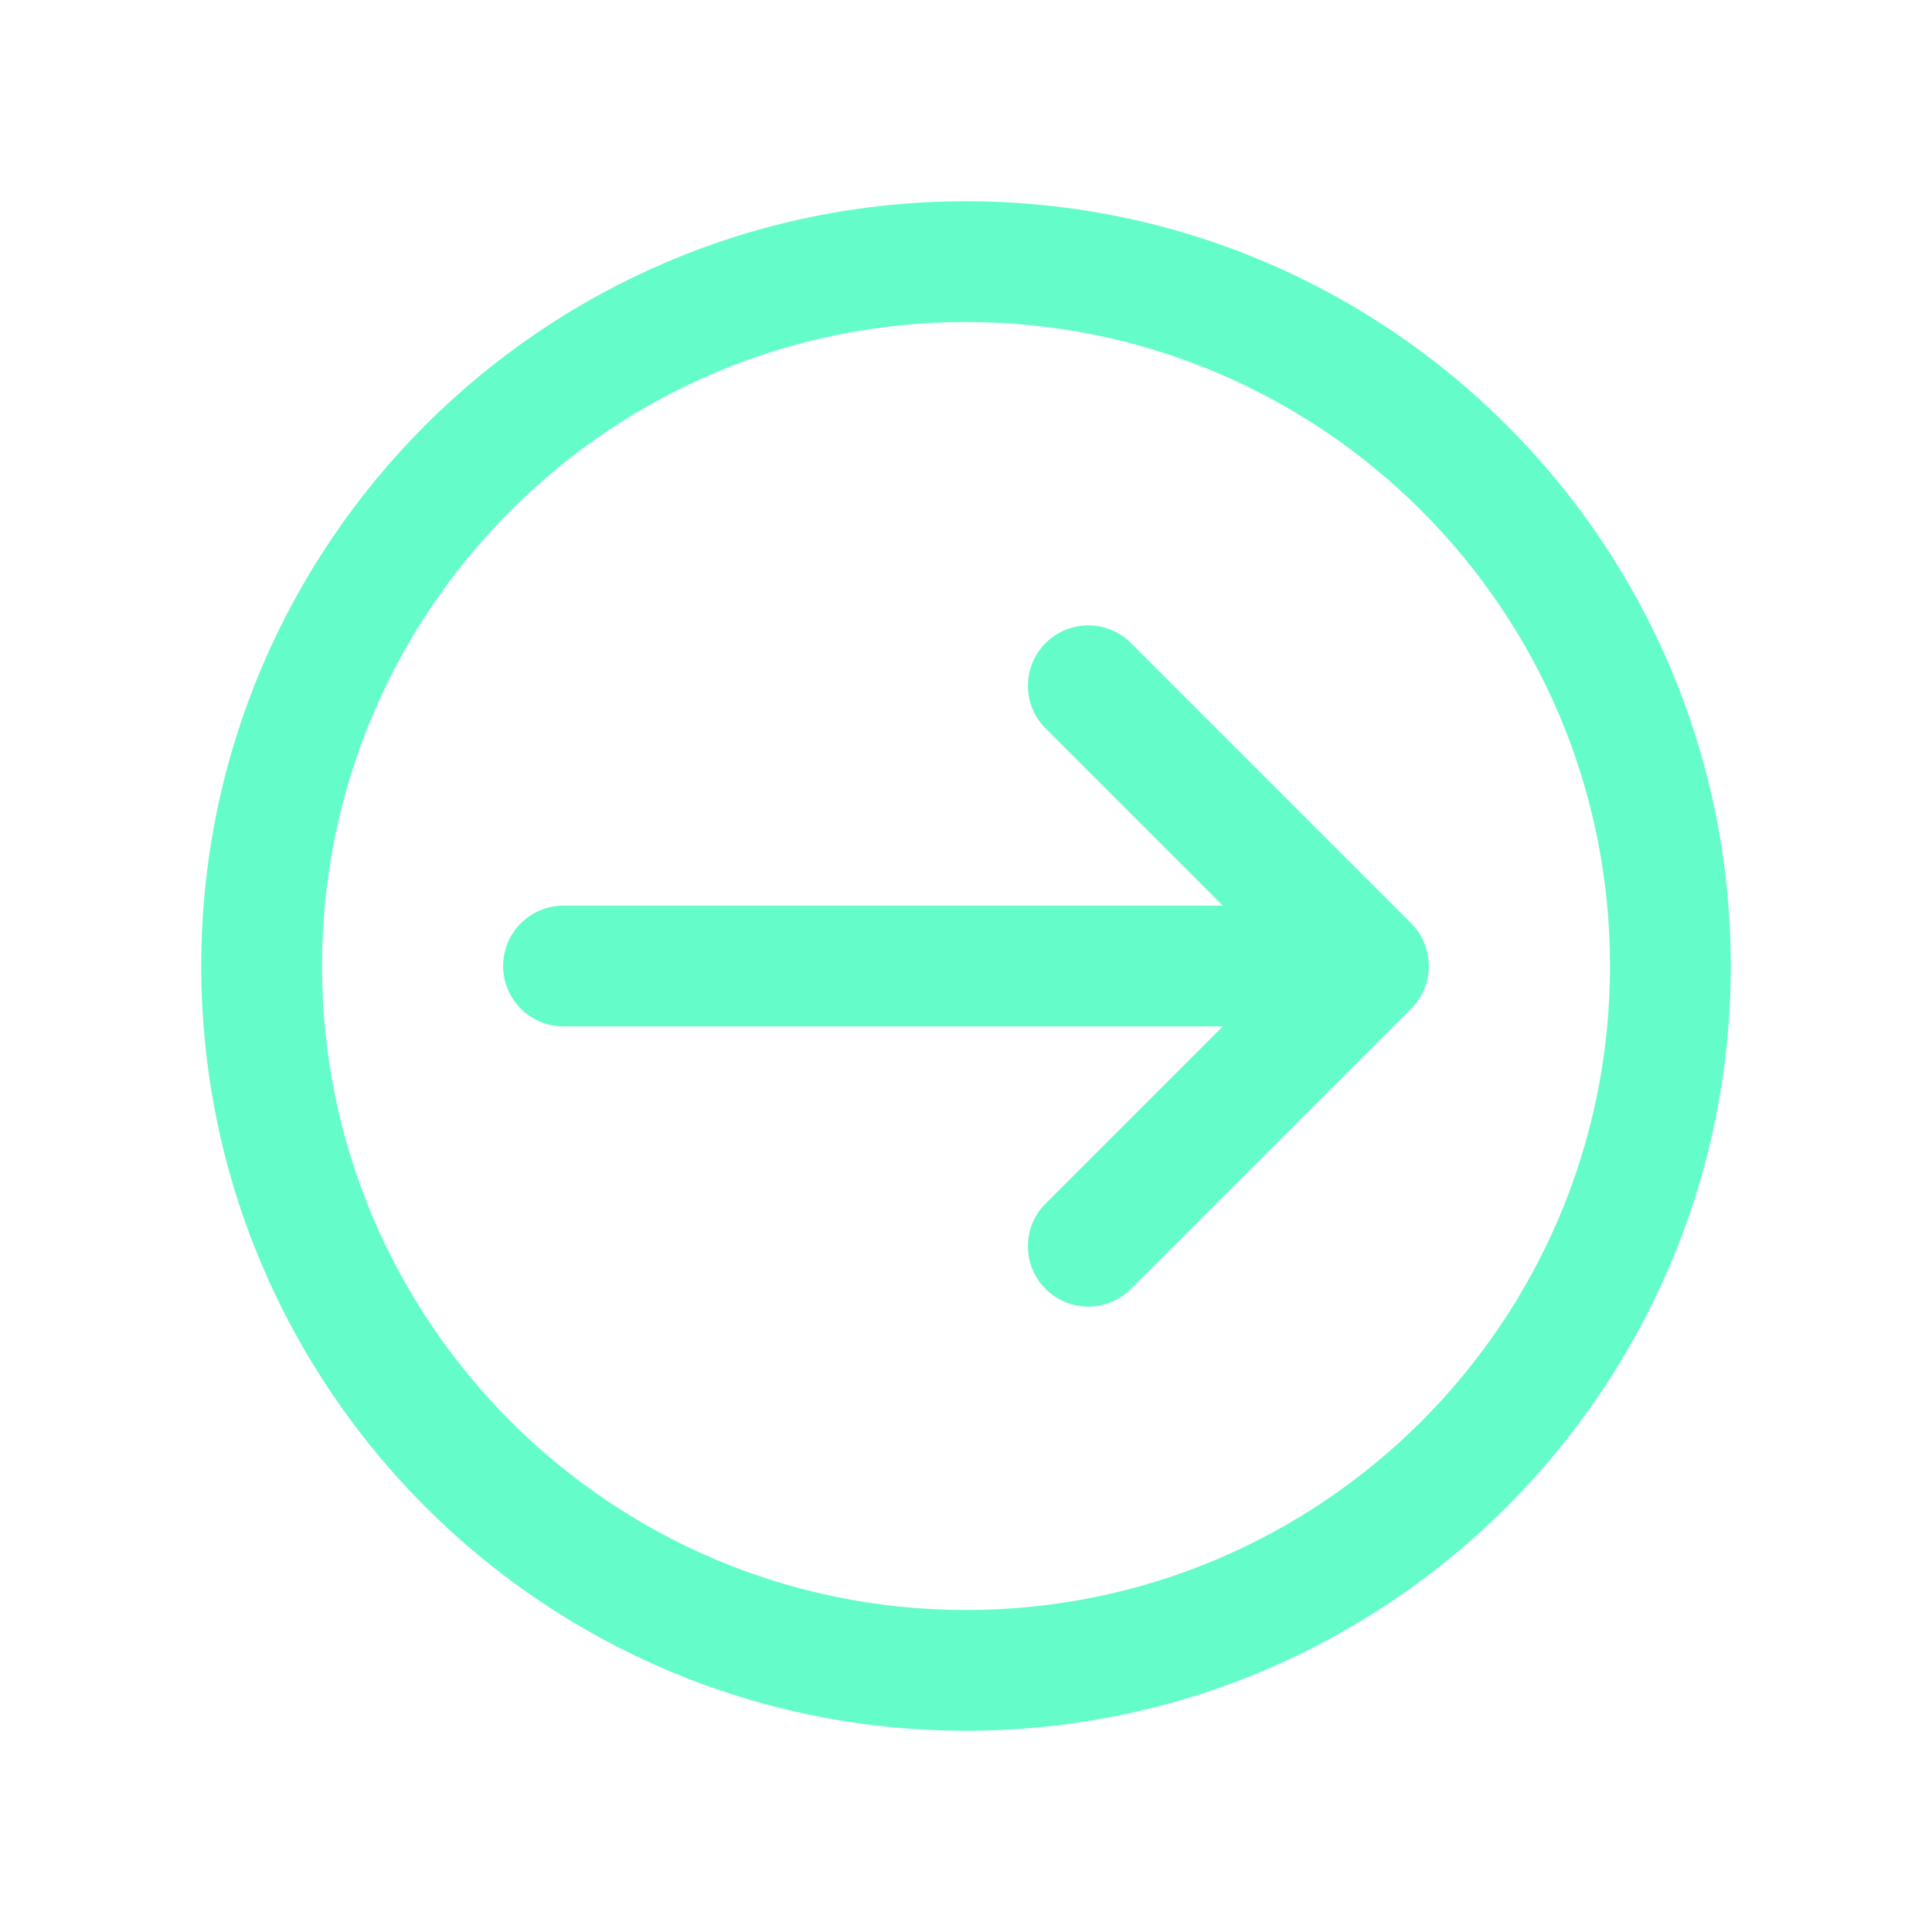
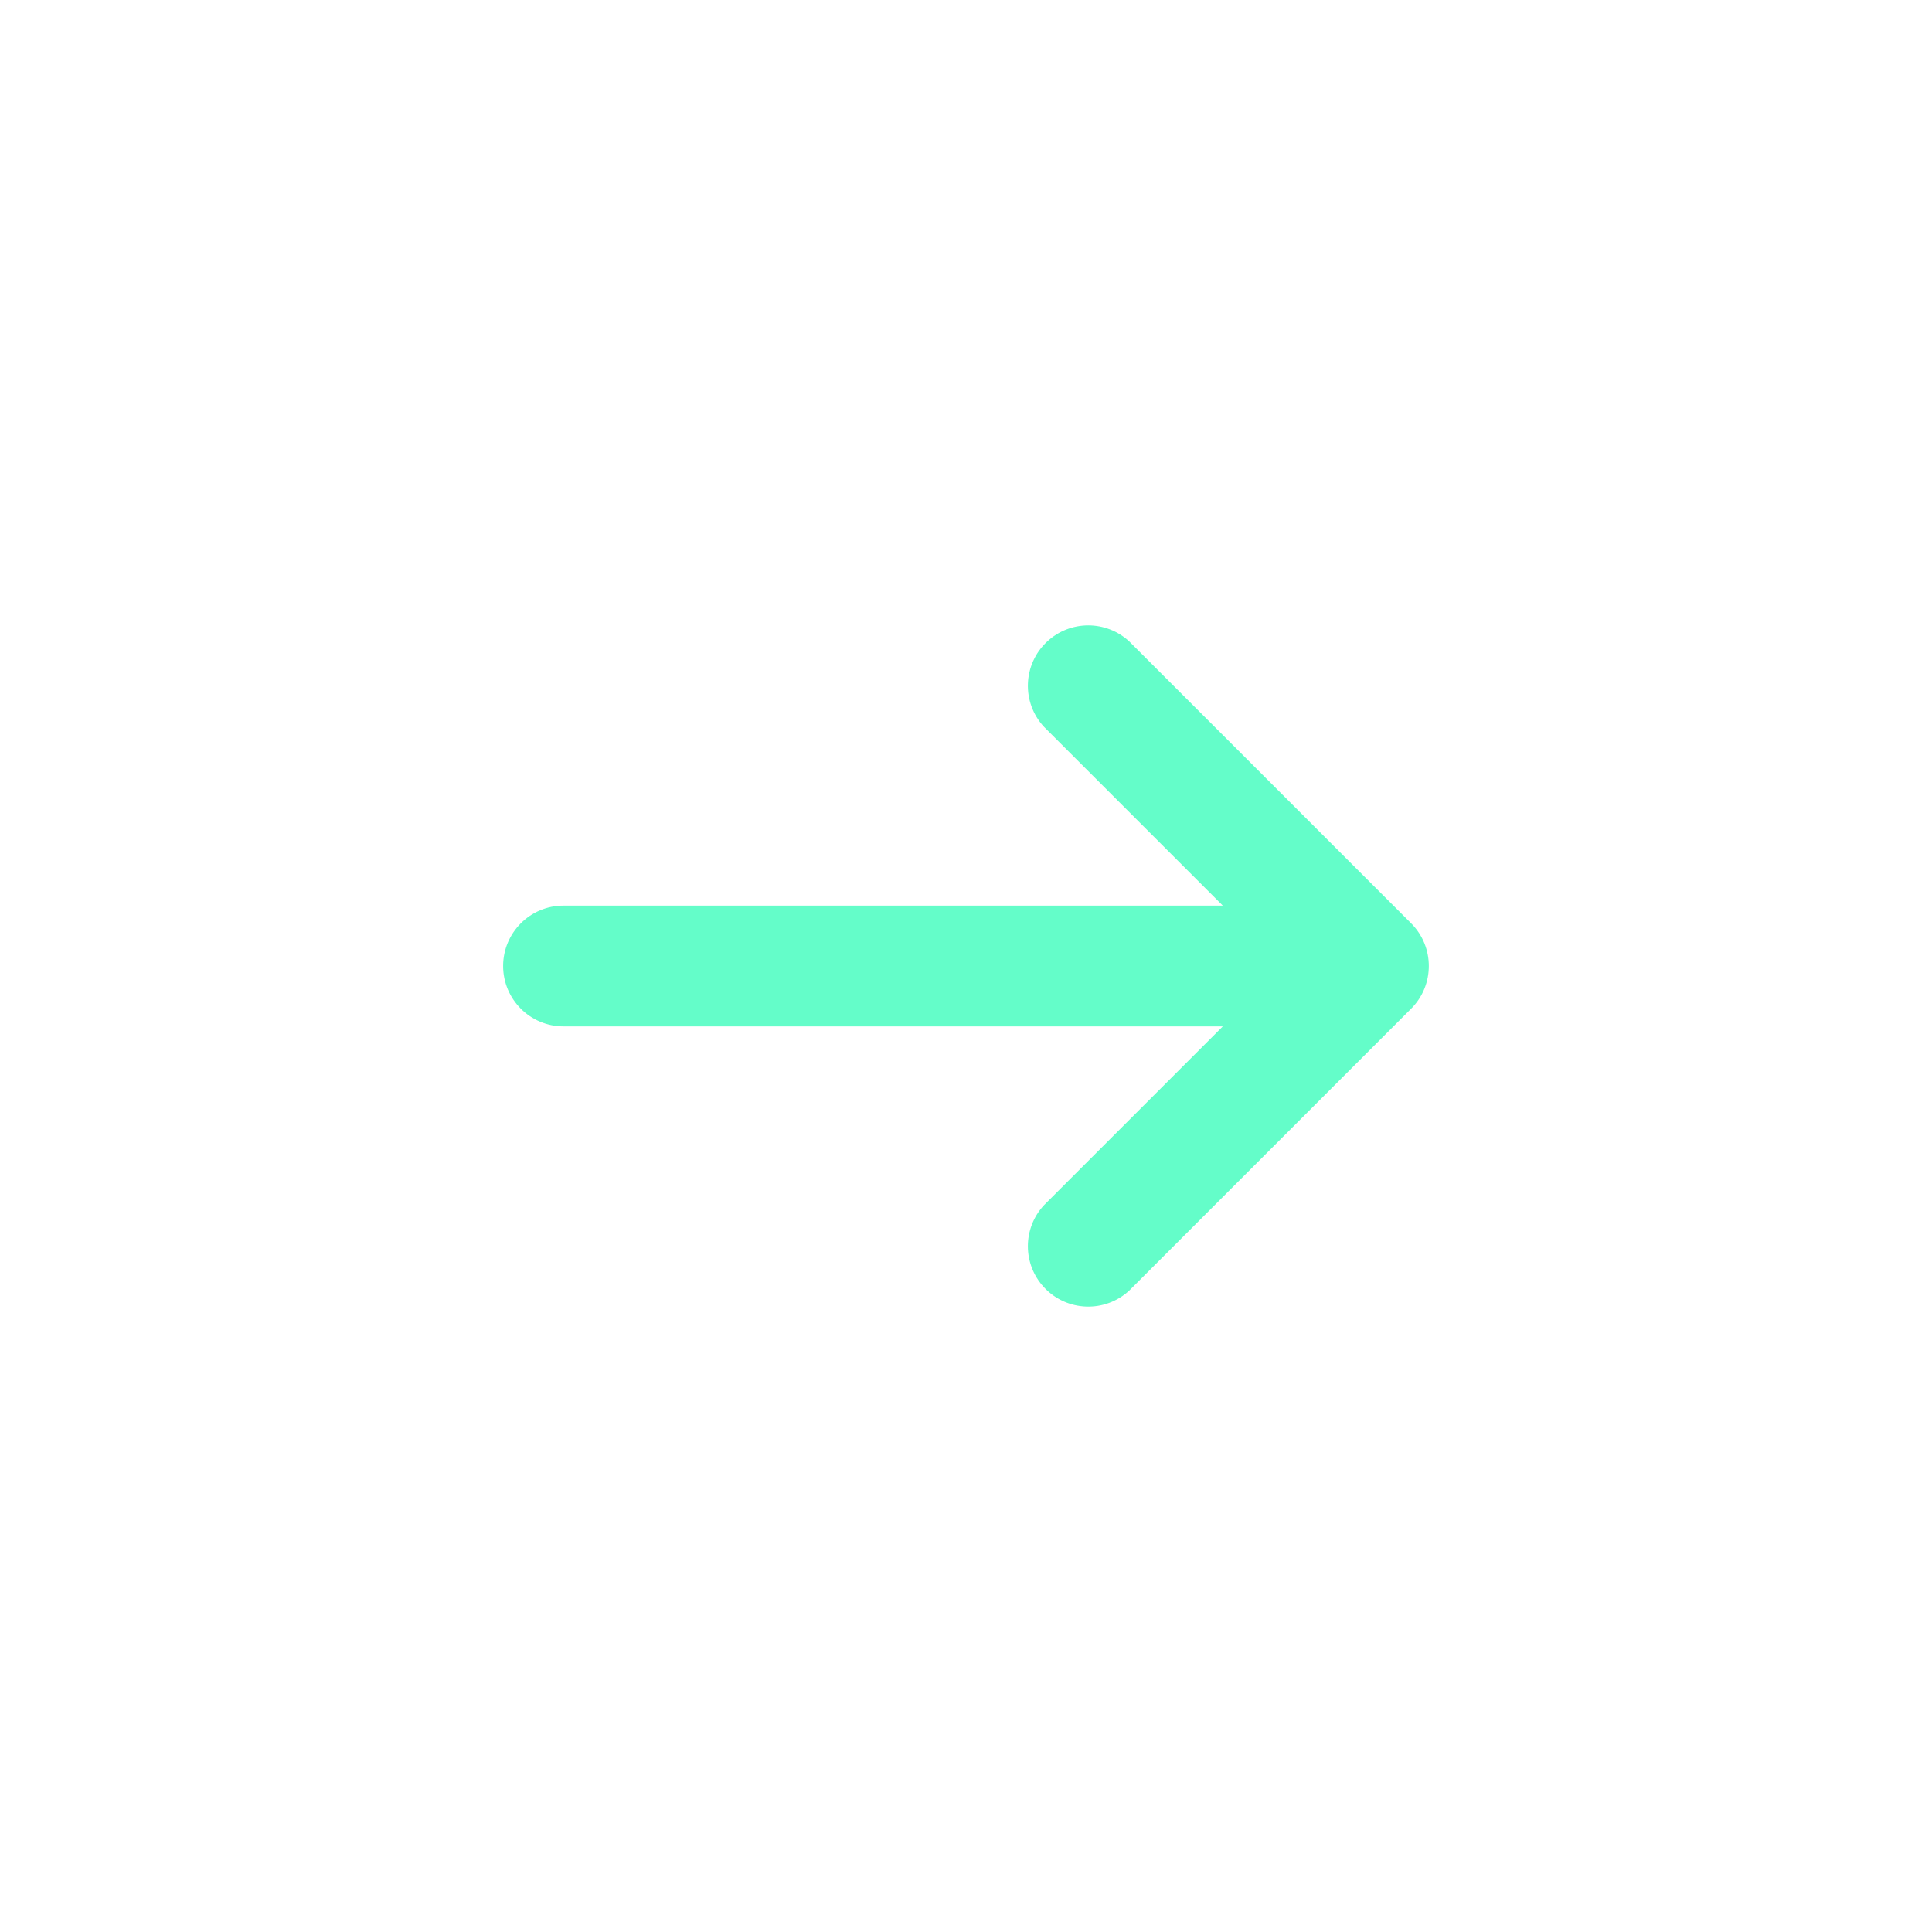
<svg xmlns="http://www.w3.org/2000/svg" width="96" height="96" xml:space="preserve" overflow="hidden">
  <g transform="translate(-592 -312)">
    <g>
      <path d="M617 360C617 358.343 618.343 357 620 357L652.76 357 643.88 348.12C642.75 346.908 642.818 345.009 644.03 343.88 645.182 342.806 646.968 342.806 648.12 343.88L662.12 357.88C663.29 359.051 663.29 360.949 662.12 362.12L648.12 376.12C646.908 377.25 645.01 377.182 643.88 375.97 642.806 374.818 642.806 373.032 643.88 371.88L652.76 363 620 363C618.343 363 617 361.657 617 360Z" fill="#64FDC9" fill-rule="nonzero" fill-opacity="1" />
-       <path d="M678 360C678 339.013 660.987 322 640 322 619.013 322 602 339.013 602 360 602 380.987 619.013 398 640 398 660.987 398 678 380.987 678 360ZM672 360C672 377.673 657.673 392 640 392 622.327 392 608 377.673 608 360 608 342.327 622.327 328 640 328 657.673 328 672 342.327 672 360Z" fill="#64FDC9" fill-rule="nonzero" fill-opacity="1" />
    </g>
  </g>
</svg>